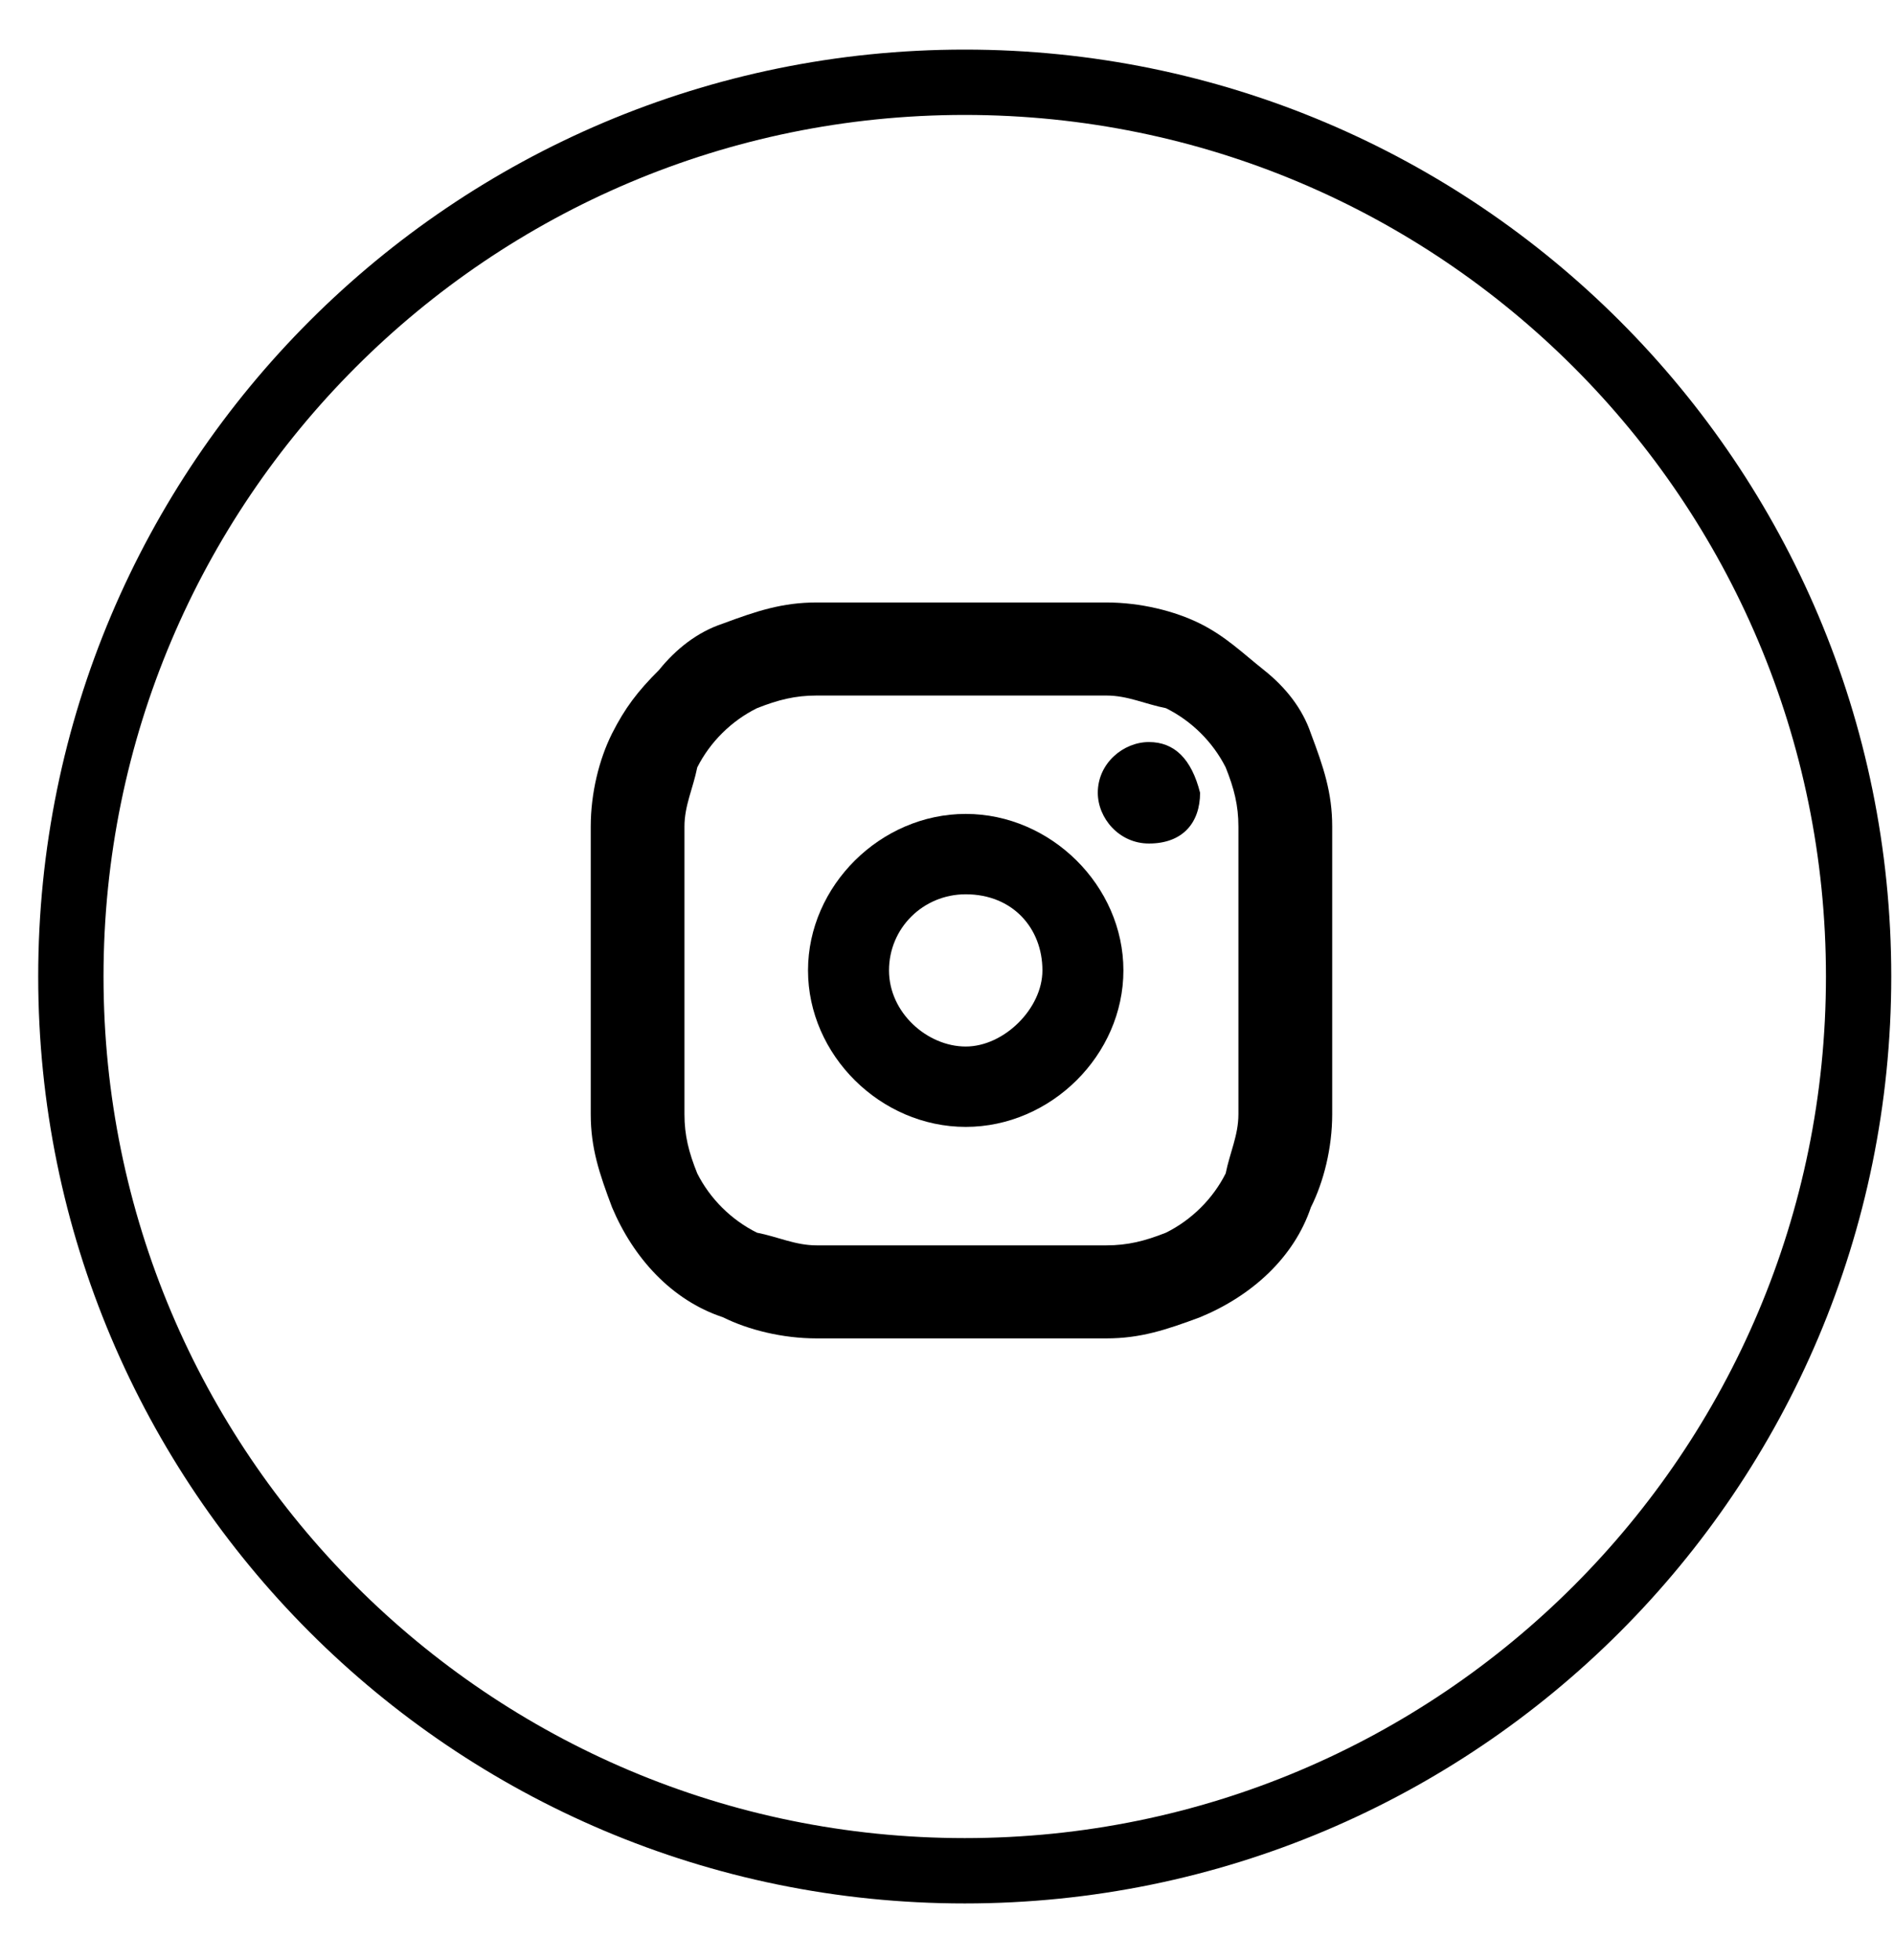
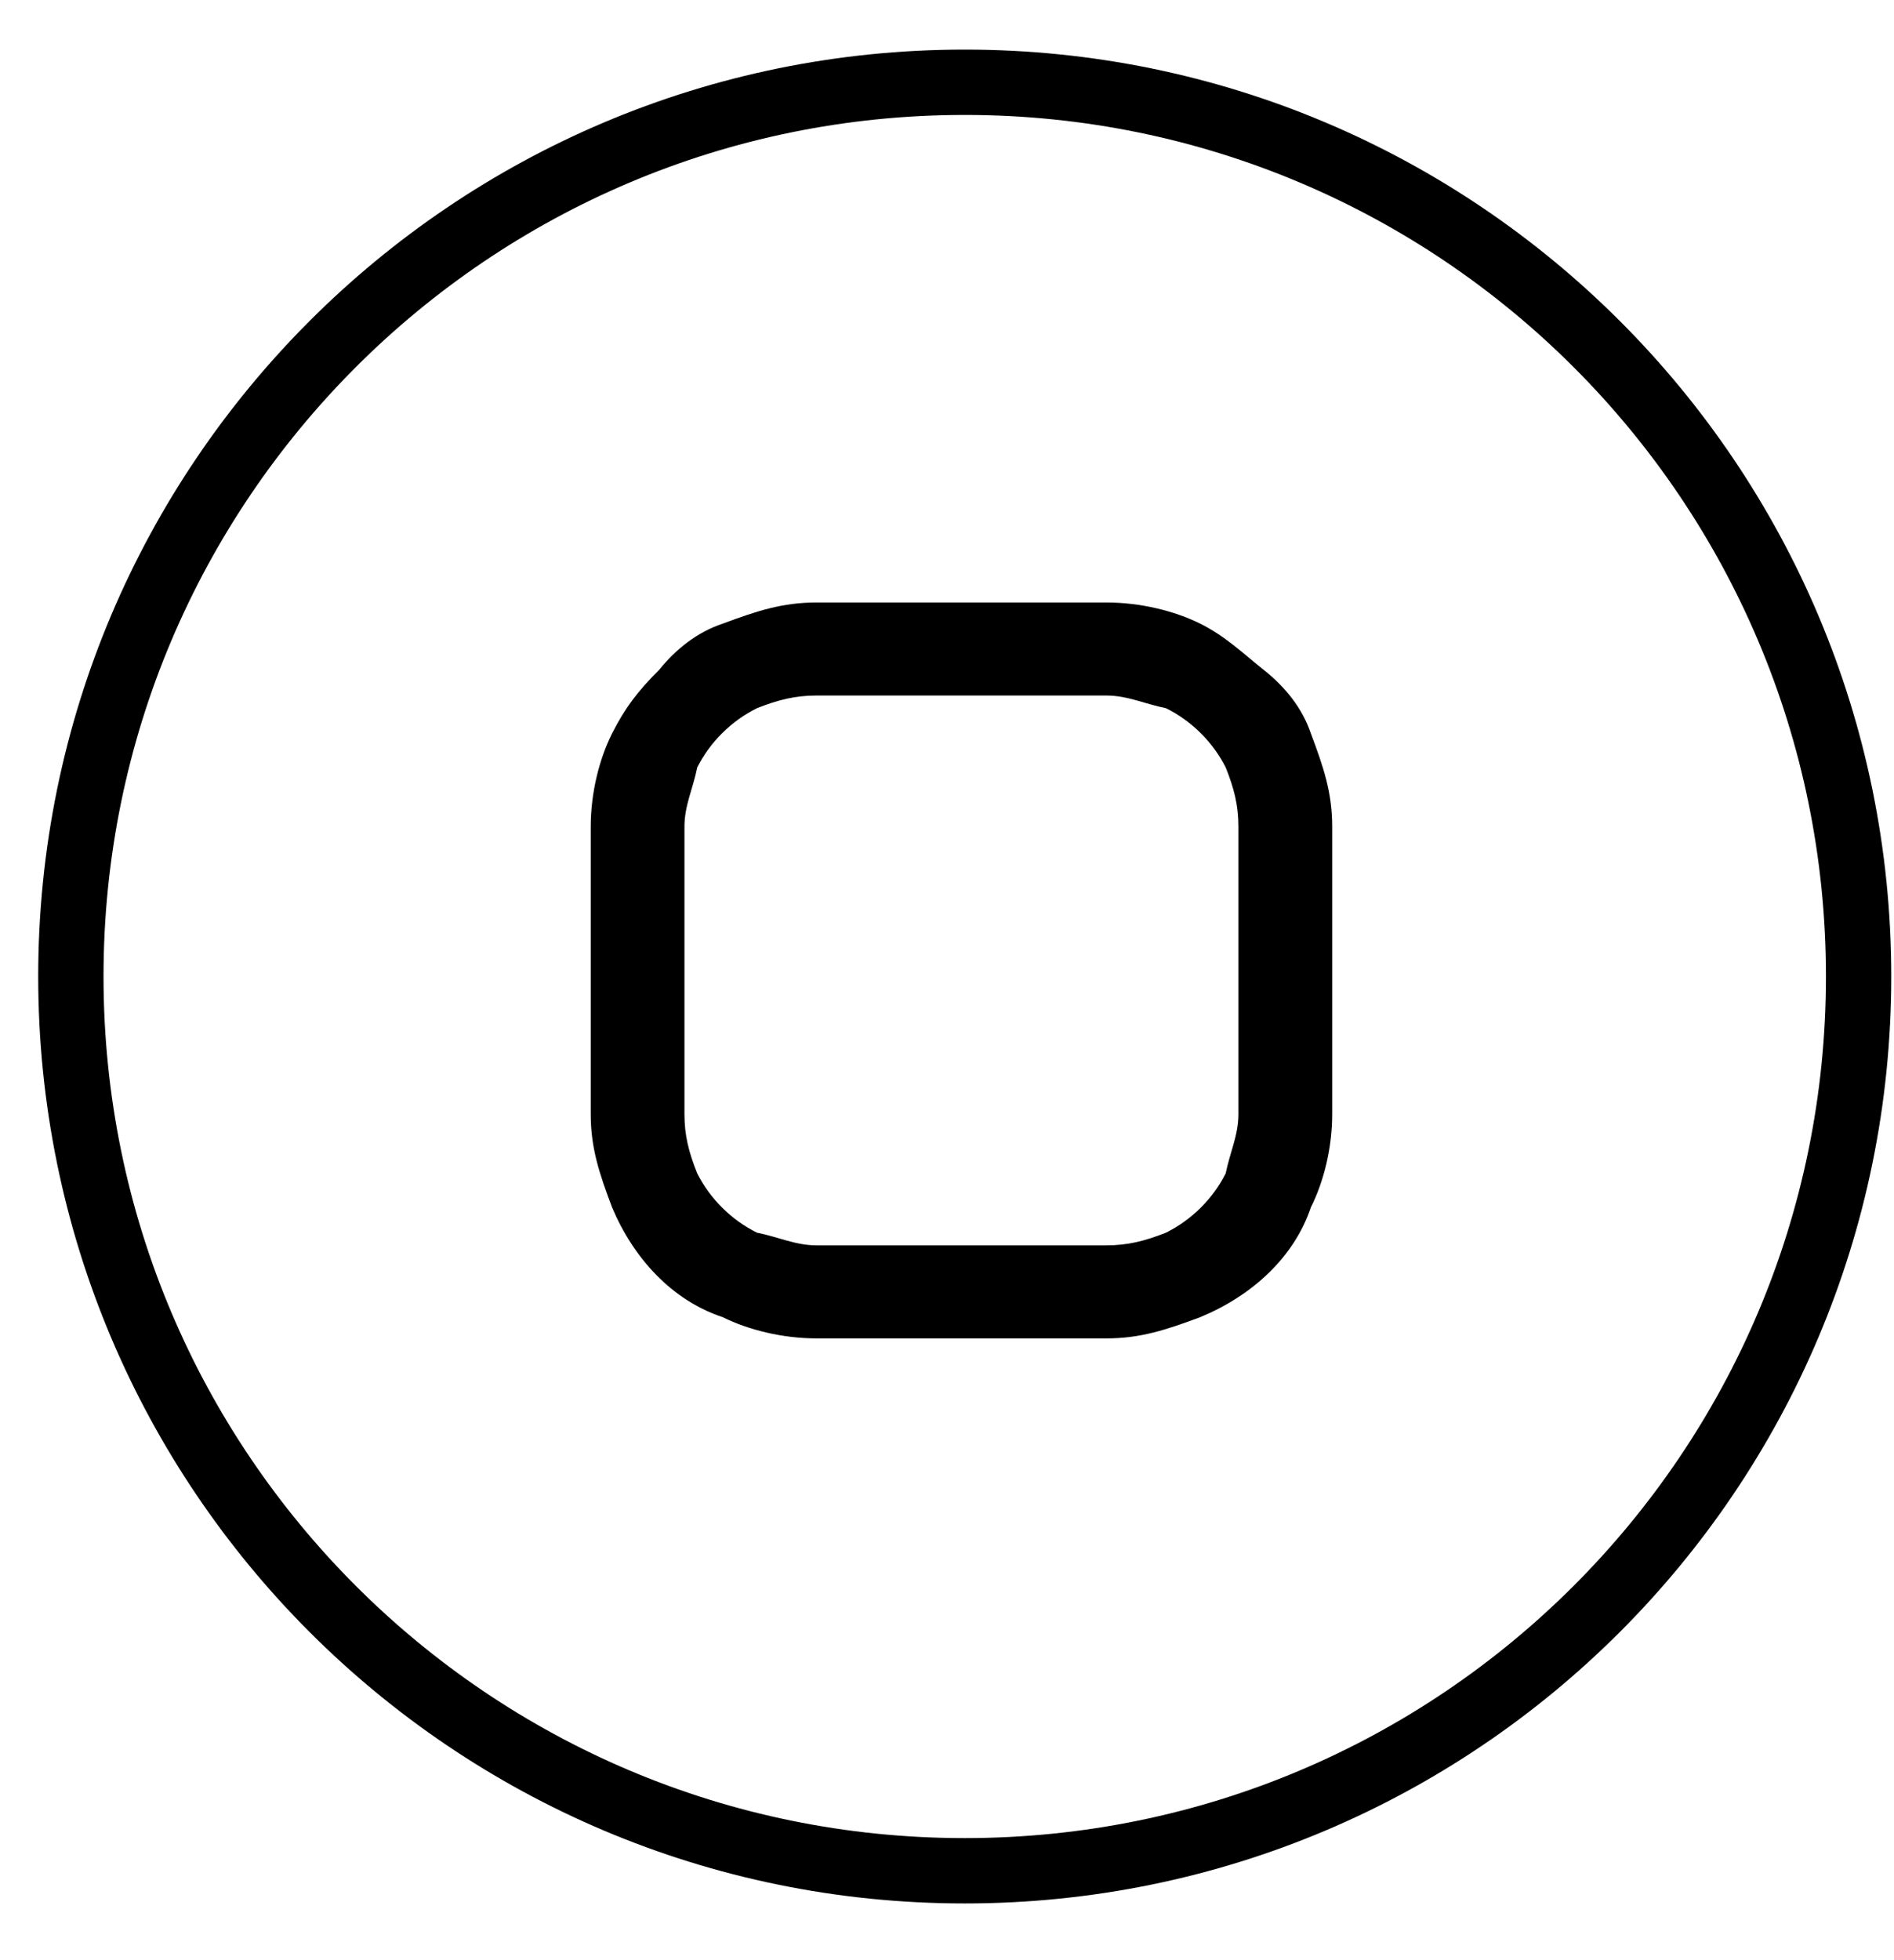
<svg xmlns="http://www.w3.org/2000/svg" width="29" height="30" viewBox="0 0 29 30" fill="none">
  <path d="M14.771 28.632C22.331 28.632 28.458 22.506 28.458 14.945C28.458 7.385 22.331 1.259 14.771 1.259C7.211 1.259 1.085 7.385 1.085 14.945C1.085 22.506 7.211 28.632 14.771 28.632Z" stroke="black" stroke-miterlimit="10" />
  <path d="M20.398 12.651C20.398 12.134 20.267 11.745 20.072 11.227C19.941 10.839 19.68 10.515 19.354 10.256C19.028 9.997 18.767 9.739 18.375 9.544C17.984 9.35 17.462 9.221 16.94 9.221C16.353 9.221 16.157 9.221 14.722 9.221C13.221 9.221 13.09 9.221 12.503 9.221C11.981 9.221 11.59 9.35 11.068 9.544C10.676 9.674 10.35 9.933 10.089 10.256C9.763 10.58 9.567 10.839 9.371 11.227C9.176 11.616 9.045 12.134 9.045 12.651C9.045 13.234 9.045 13.428 9.045 14.852C9.045 16.276 9.045 16.471 9.045 17.053C9.045 17.571 9.176 17.959 9.371 18.477C9.698 19.254 10.285 19.901 11.068 20.16C11.459 20.354 11.981 20.484 12.503 20.484C13.09 20.484 13.286 20.484 14.722 20.484C16.157 20.484 16.353 20.484 16.94 20.484C17.462 20.484 17.853 20.354 18.375 20.16C19.158 19.837 19.811 19.254 20.072 18.477C20.267 18.089 20.398 17.571 20.398 17.053C20.398 16.471 20.398 16.276 20.398 14.852C20.398 13.364 20.398 13.234 20.398 12.651ZM18.962 14.852C18.962 16.341 18.962 16.471 18.962 17.053C18.962 17.377 18.832 17.636 18.767 17.959C18.571 18.348 18.245 18.671 17.853 18.866C17.527 18.995 17.266 19.06 16.94 19.06C16.353 19.06 16.222 19.06 14.722 19.06C13.221 19.06 13.09 19.06 12.503 19.06C12.177 19.06 11.916 18.93 11.59 18.866C11.198 18.671 10.872 18.348 10.676 17.959C10.546 17.636 10.48 17.377 10.48 17.053C10.48 16.471 10.48 16.341 10.48 14.852C10.48 13.428 10.48 13.234 10.48 12.651C10.48 12.328 10.611 12.069 10.676 11.745C10.872 11.357 11.198 11.033 11.59 10.839C11.916 10.71 12.177 10.645 12.503 10.645C13.025 10.645 13.221 10.645 14.722 10.645C16.157 10.645 16.353 10.645 16.94 10.645C17.266 10.645 17.527 10.774 17.853 10.839C18.245 11.033 18.571 11.357 18.767 11.745C18.897 12.069 18.962 12.328 18.962 12.651C18.962 13.234 18.962 13.428 18.962 14.852Z" fill="black" />
-   <path d="M14.787 12.457C13.482 12.457 12.372 13.558 12.372 14.852C12.372 16.147 13.482 17.247 14.787 17.247C16.091 17.247 17.201 16.147 17.201 14.852C17.201 13.558 16.091 12.457 14.787 12.457ZM14.787 16.017C14.199 16.017 13.612 15.5 13.612 14.852C13.612 14.205 14.134 13.687 14.787 13.687C15.504 13.687 15.961 14.205 15.961 14.852C15.961 15.435 15.374 16.017 14.787 16.017Z" fill="black" />
-   <path d="M17.592 11.357C17.201 11.357 16.809 11.68 16.809 12.133C16.809 12.522 17.135 12.91 17.592 12.91C18.114 12.91 18.375 12.587 18.375 12.133C18.244 11.616 17.983 11.357 17.592 11.357Z" fill="black" />
</svg>